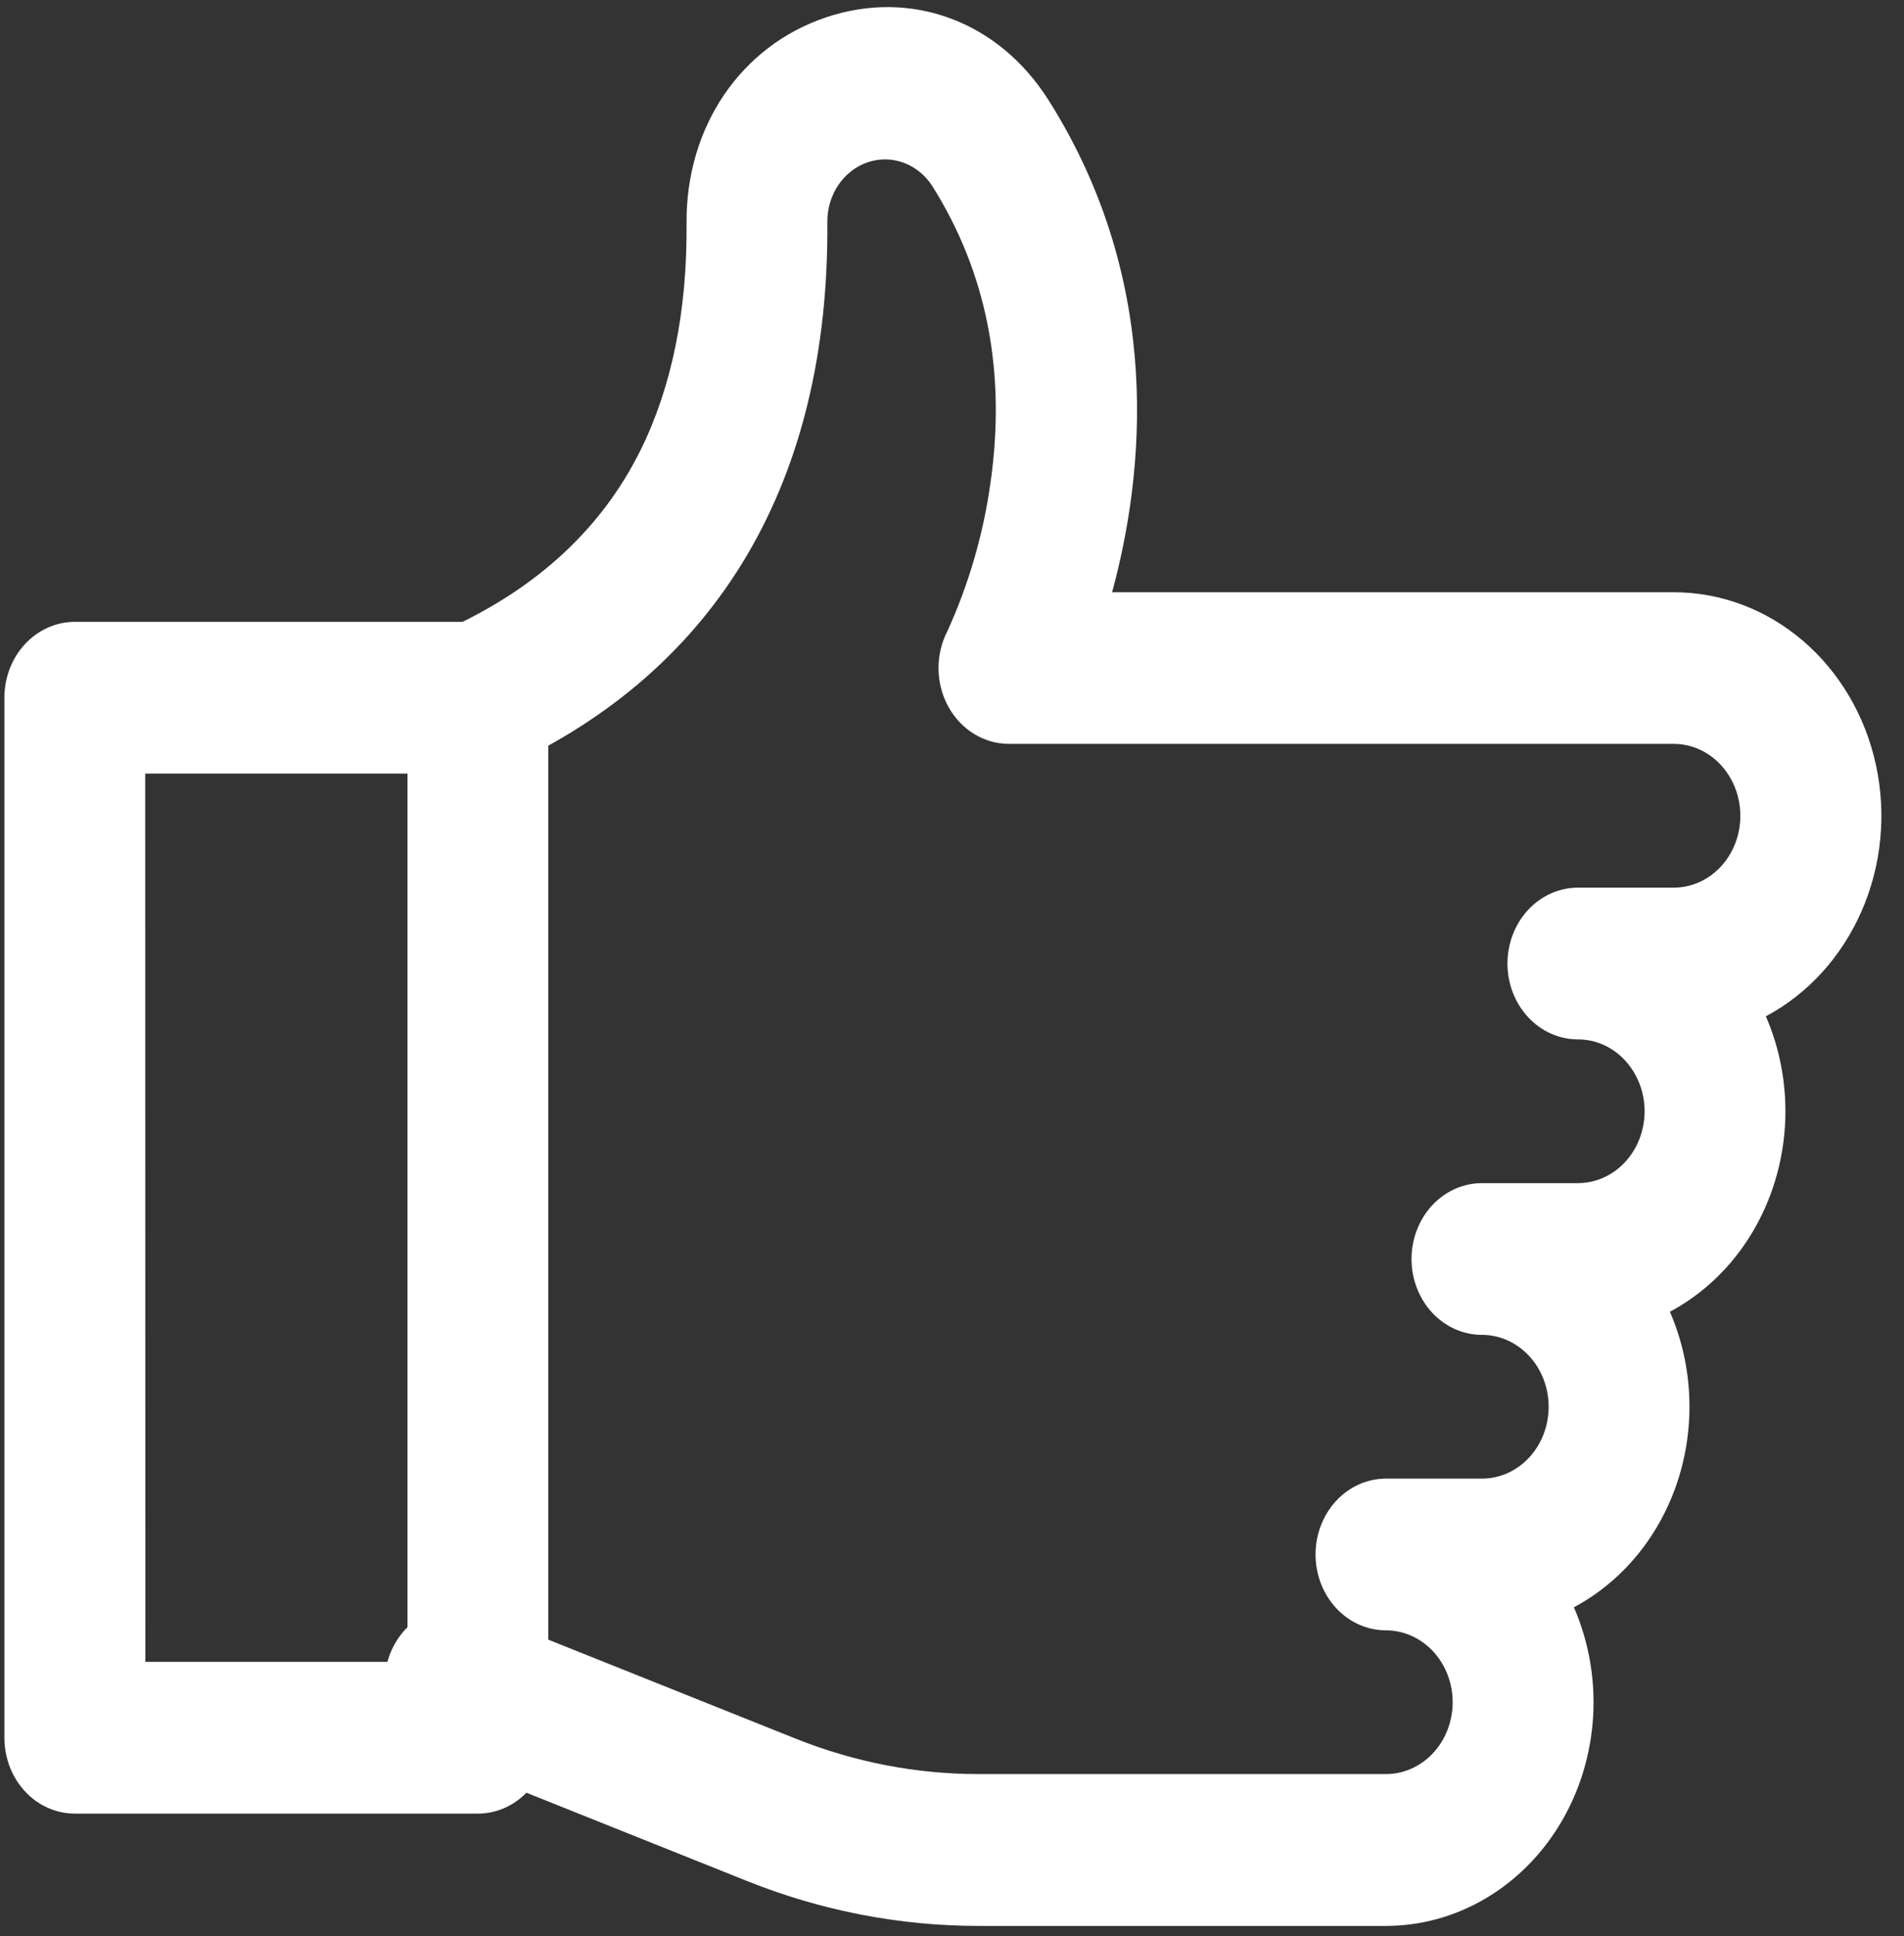
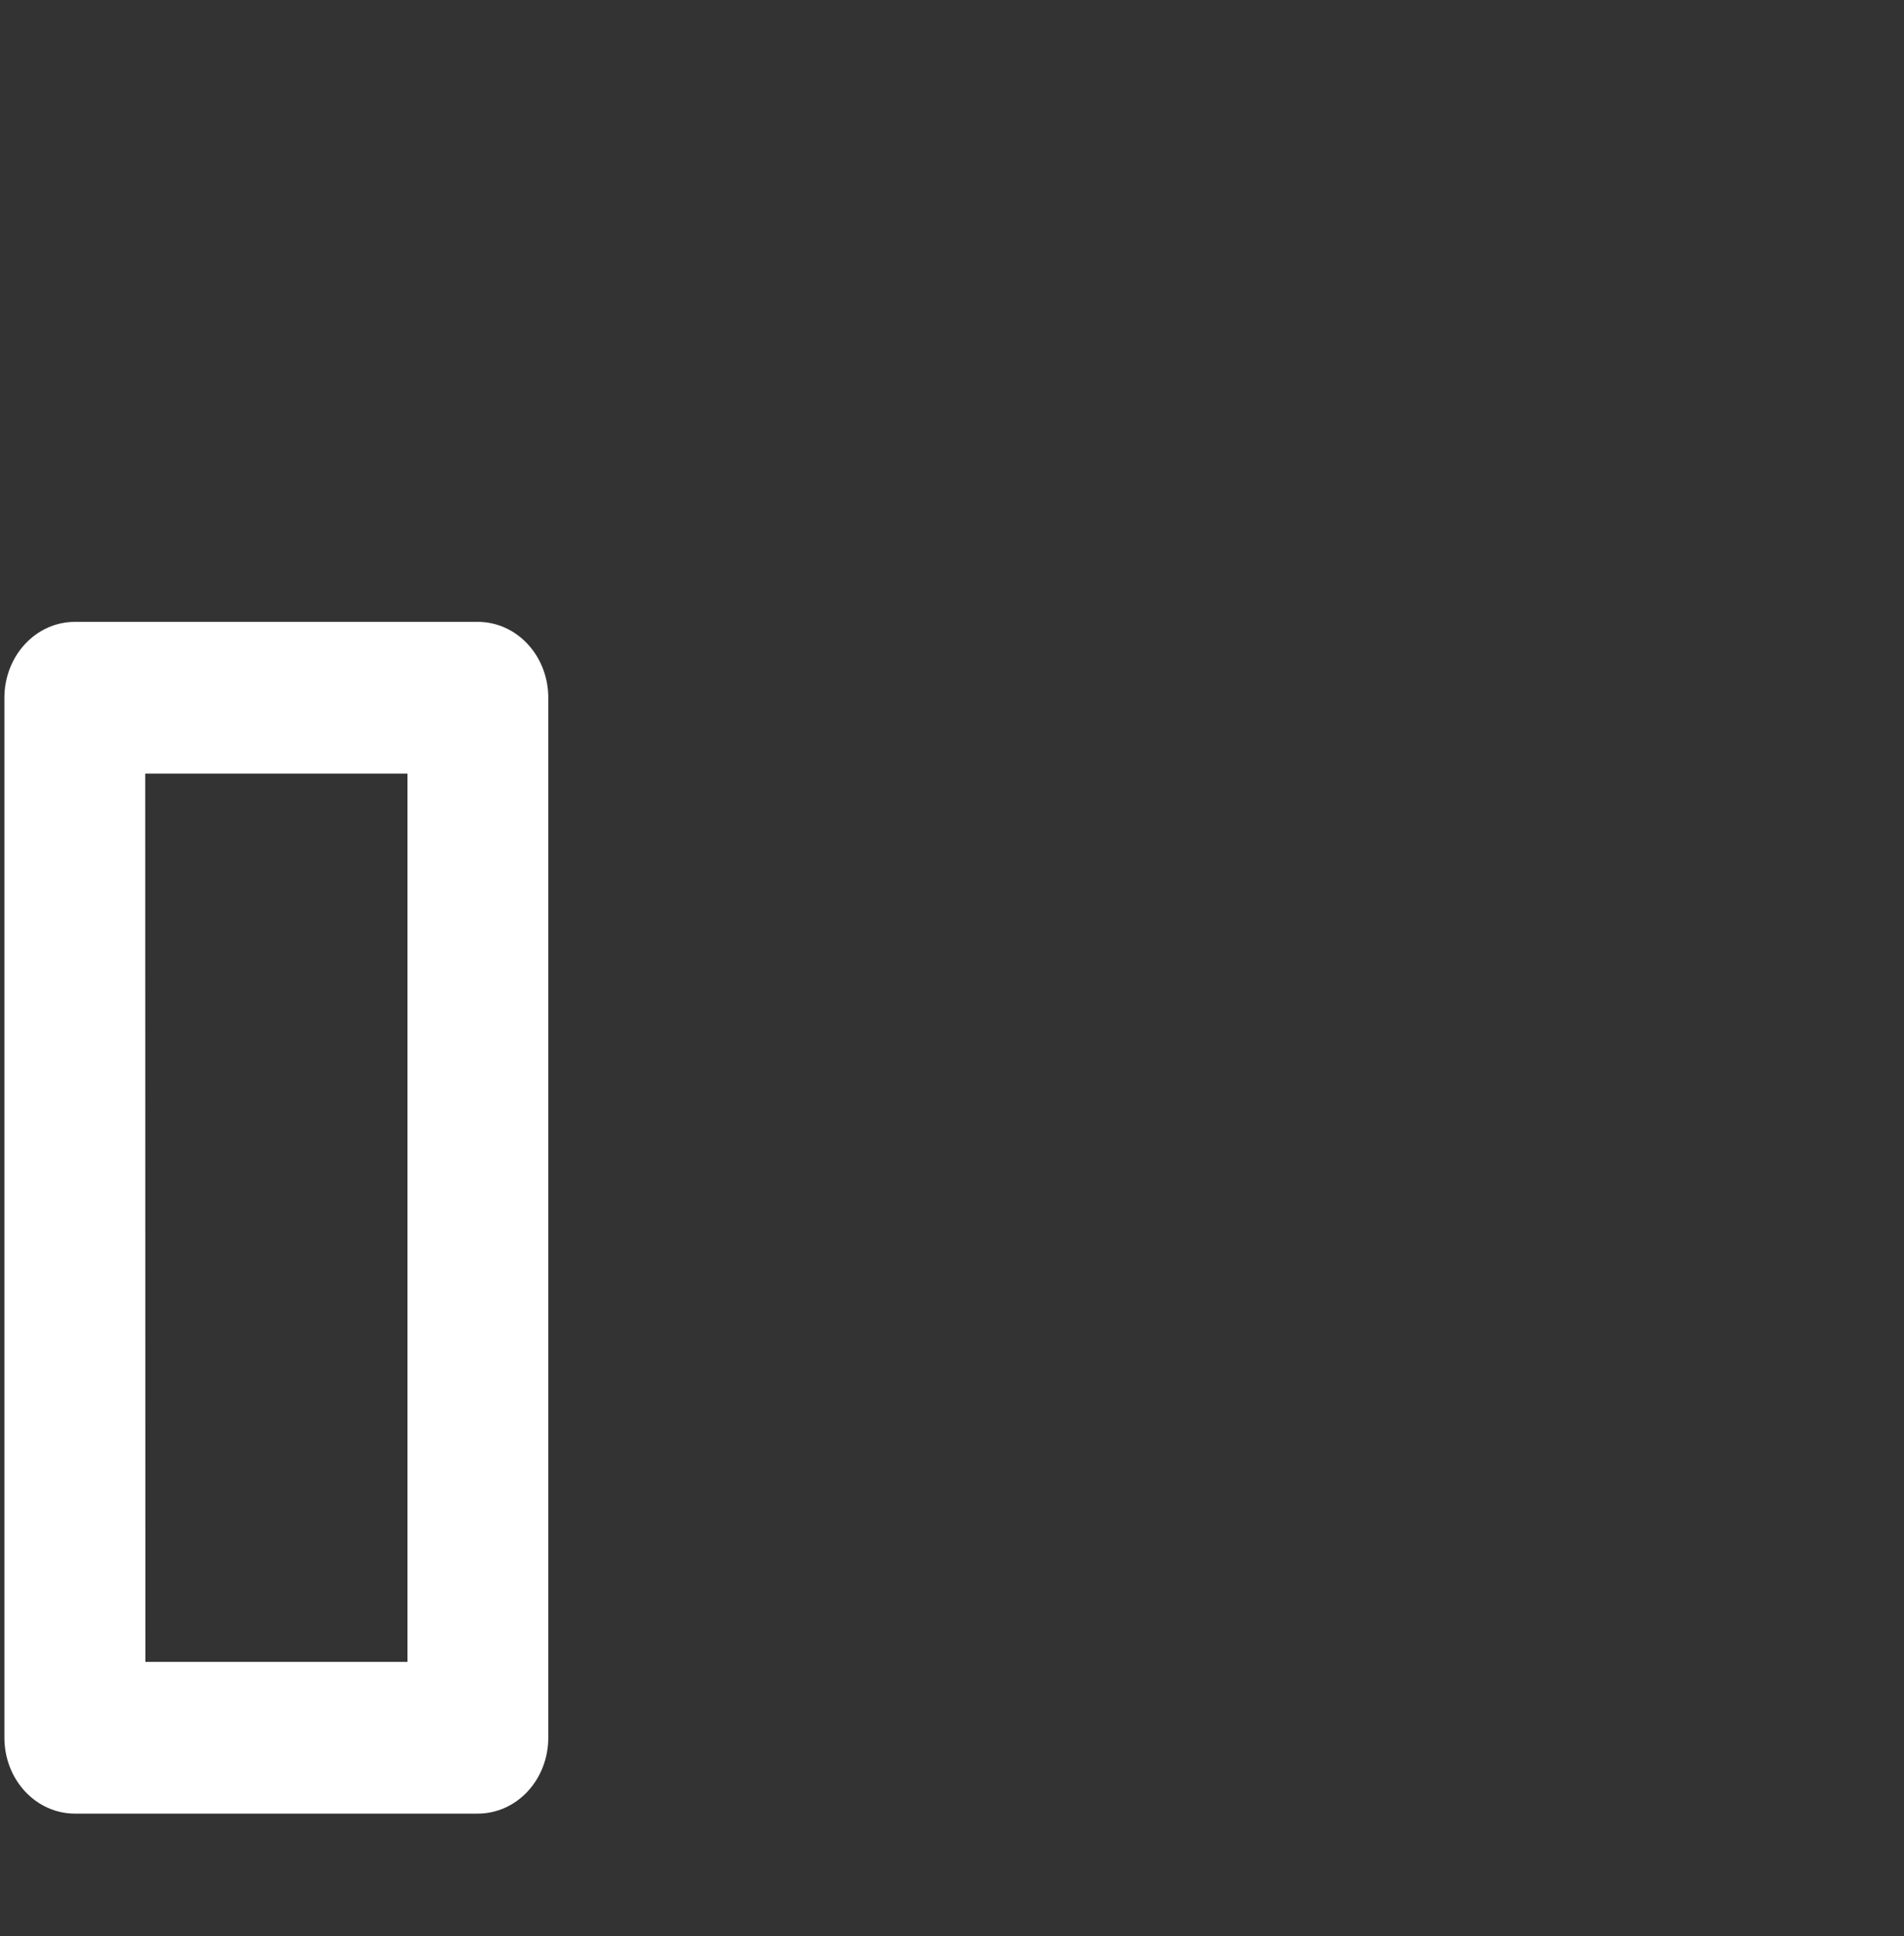
<svg xmlns="http://www.w3.org/2000/svg" width="61" height="62" viewBox="0 0 61 62" fill="none">
  <rect x="0" y="0" width="61" height="62" fill="#333333" stroke="none" />
-   <path d="M44.403 61.678H31.371C28.829 61.68 26.307 61.192 23.924 60.236L13.773 56.175C13.217 55.947 12.767 55.492 12.521 54.908C12.276 54.324 12.254 53.66 12.462 53.059C12.669 52.458 13.088 51.97 13.628 51.701C14.168 51.431 14.785 51.403 15.344 51.621L25.494 55.681C27.375 56.434 29.365 56.818 31.371 56.815H44.403C44.969 56.815 45.513 56.573 45.914 56.141C46.315 55.709 46.54 55.124 46.54 54.514C46.54 53.903 46.315 53.318 45.914 52.886C45.513 52.455 44.969 52.212 44.403 52.212C43.804 52.212 43.231 51.956 42.808 51.5C42.385 51.045 42.147 50.427 42.147 49.782C42.147 49.138 42.385 48.52 42.808 48.064C43.231 47.609 43.804 47.353 44.403 47.353H47.478C48.045 47.353 48.589 47.11 48.989 46.679C49.39 46.247 49.615 45.662 49.615 45.051C49.615 44.441 49.39 43.855 48.989 43.424C48.589 42.992 48.045 42.749 47.478 42.749C46.88 42.749 46.306 42.493 45.883 42.038C45.46 41.582 45.222 40.964 45.222 40.32C45.222 39.675 45.46 39.058 45.883 38.602C46.306 38.146 46.88 37.89 47.478 37.89H50.552C50.975 37.89 51.388 37.755 51.74 37.503C52.091 37.25 52.365 36.89 52.527 36.469C52.689 36.049 52.731 35.586 52.649 35.139C52.566 34.693 52.363 34.283 52.064 33.961C51.866 33.746 51.63 33.576 51.371 33.46C51.111 33.345 50.833 33.286 50.552 33.287C49.954 33.287 49.38 33.031 48.957 32.575C48.534 32.12 48.296 31.502 48.296 30.857C48.296 30.213 48.534 29.595 48.957 29.139C49.38 28.684 49.954 28.428 50.552 28.428H53.628C54.05 28.426 54.462 28.29 54.812 28.037C55.163 27.783 55.436 27.424 55.597 27.003C55.757 26.583 55.799 26.121 55.716 25.675C55.634 25.229 55.43 24.82 55.132 24.498C54.935 24.284 54.7 24.115 54.442 23.999C54.184 23.883 53.907 23.823 53.628 23.823H32.326C31.934 23.823 31.548 23.714 31.207 23.504C30.866 23.295 30.581 22.993 30.381 22.629C30.182 22.265 30.074 21.852 30.068 21.429C30.062 21.006 30.159 20.589 30.349 20.219C31.034 18.721 31.501 17.119 31.732 15.468C32.242 11.926 31.613 8.724 29.864 5.951C29.639 5.605 29.318 5.346 28.947 5.21C28.576 5.075 28.174 5.069 27.801 5.196C27.427 5.322 27.1 5.573 26.867 5.913C26.634 6.252 26.508 6.663 26.506 7.085C26.58 15.407 23.01 21.455 16.182 24.578C15.908 24.709 15.613 24.781 15.313 24.789C15.013 24.796 14.715 24.739 14.436 24.621C14.157 24.503 13.902 24.326 13.688 24.101C13.473 23.876 13.302 23.606 13.184 23.309C13.067 23.012 13.006 22.692 13.005 22.369C13.004 22.046 13.062 21.726 13.178 21.428C13.293 21.13 13.461 20.859 13.675 20.632C13.888 20.405 14.141 20.226 14.419 20.106C17.235 18.81 19.286 16.907 20.518 14.424C21.522 12.397 22.022 9.945 21.996 7.135C21.974 4.064 23.732 1.472 26.466 0.555C29.2 -0.361 32.002 0.682 33.602 3.221C37.318 9.111 36.647 15.224 35.629 18.967H53.628C55.128 18.967 56.584 19.514 57.759 20.518C58.934 21.522 59.76 22.925 60.101 24.498C60.443 26.072 60.28 27.723 59.639 29.184C58.999 30.646 57.919 31.831 56.574 32.547C57.311 34.244 57.402 36.184 56.827 37.953C56.253 39.721 55.059 41.177 53.5 42.009C54.237 43.707 54.328 45.648 53.753 47.417C53.179 49.185 51.984 50.642 50.424 51.473C50.899 52.565 51.111 53.767 51.04 54.97C50.968 56.172 50.617 57.336 50.017 58.354C49.417 59.371 48.589 60.209 47.608 60.79C46.628 61.371 45.528 61.676 44.409 61.678H44.403Z" fill="white" />
  <path d="M15.31 58.081H2.396C1.798 58.081 1.224 57.825 0.801 57.369C0.378 56.914 0.141 56.296 0.141 55.651V22.345C0.141 21.7 0.378 21.082 0.801 20.627C1.224 20.171 1.798 19.915 2.396 19.915H15.31C15.909 19.915 16.483 20.171 16.906 20.627C17.329 21.082 17.566 21.7 17.566 22.345V55.651C17.566 56.296 17.329 56.914 16.906 57.369C16.483 57.825 15.909 58.081 15.31 58.081ZM4.657 53.222H13.055V24.774H4.652L4.657 53.222Z" fill="white" />
</svg>